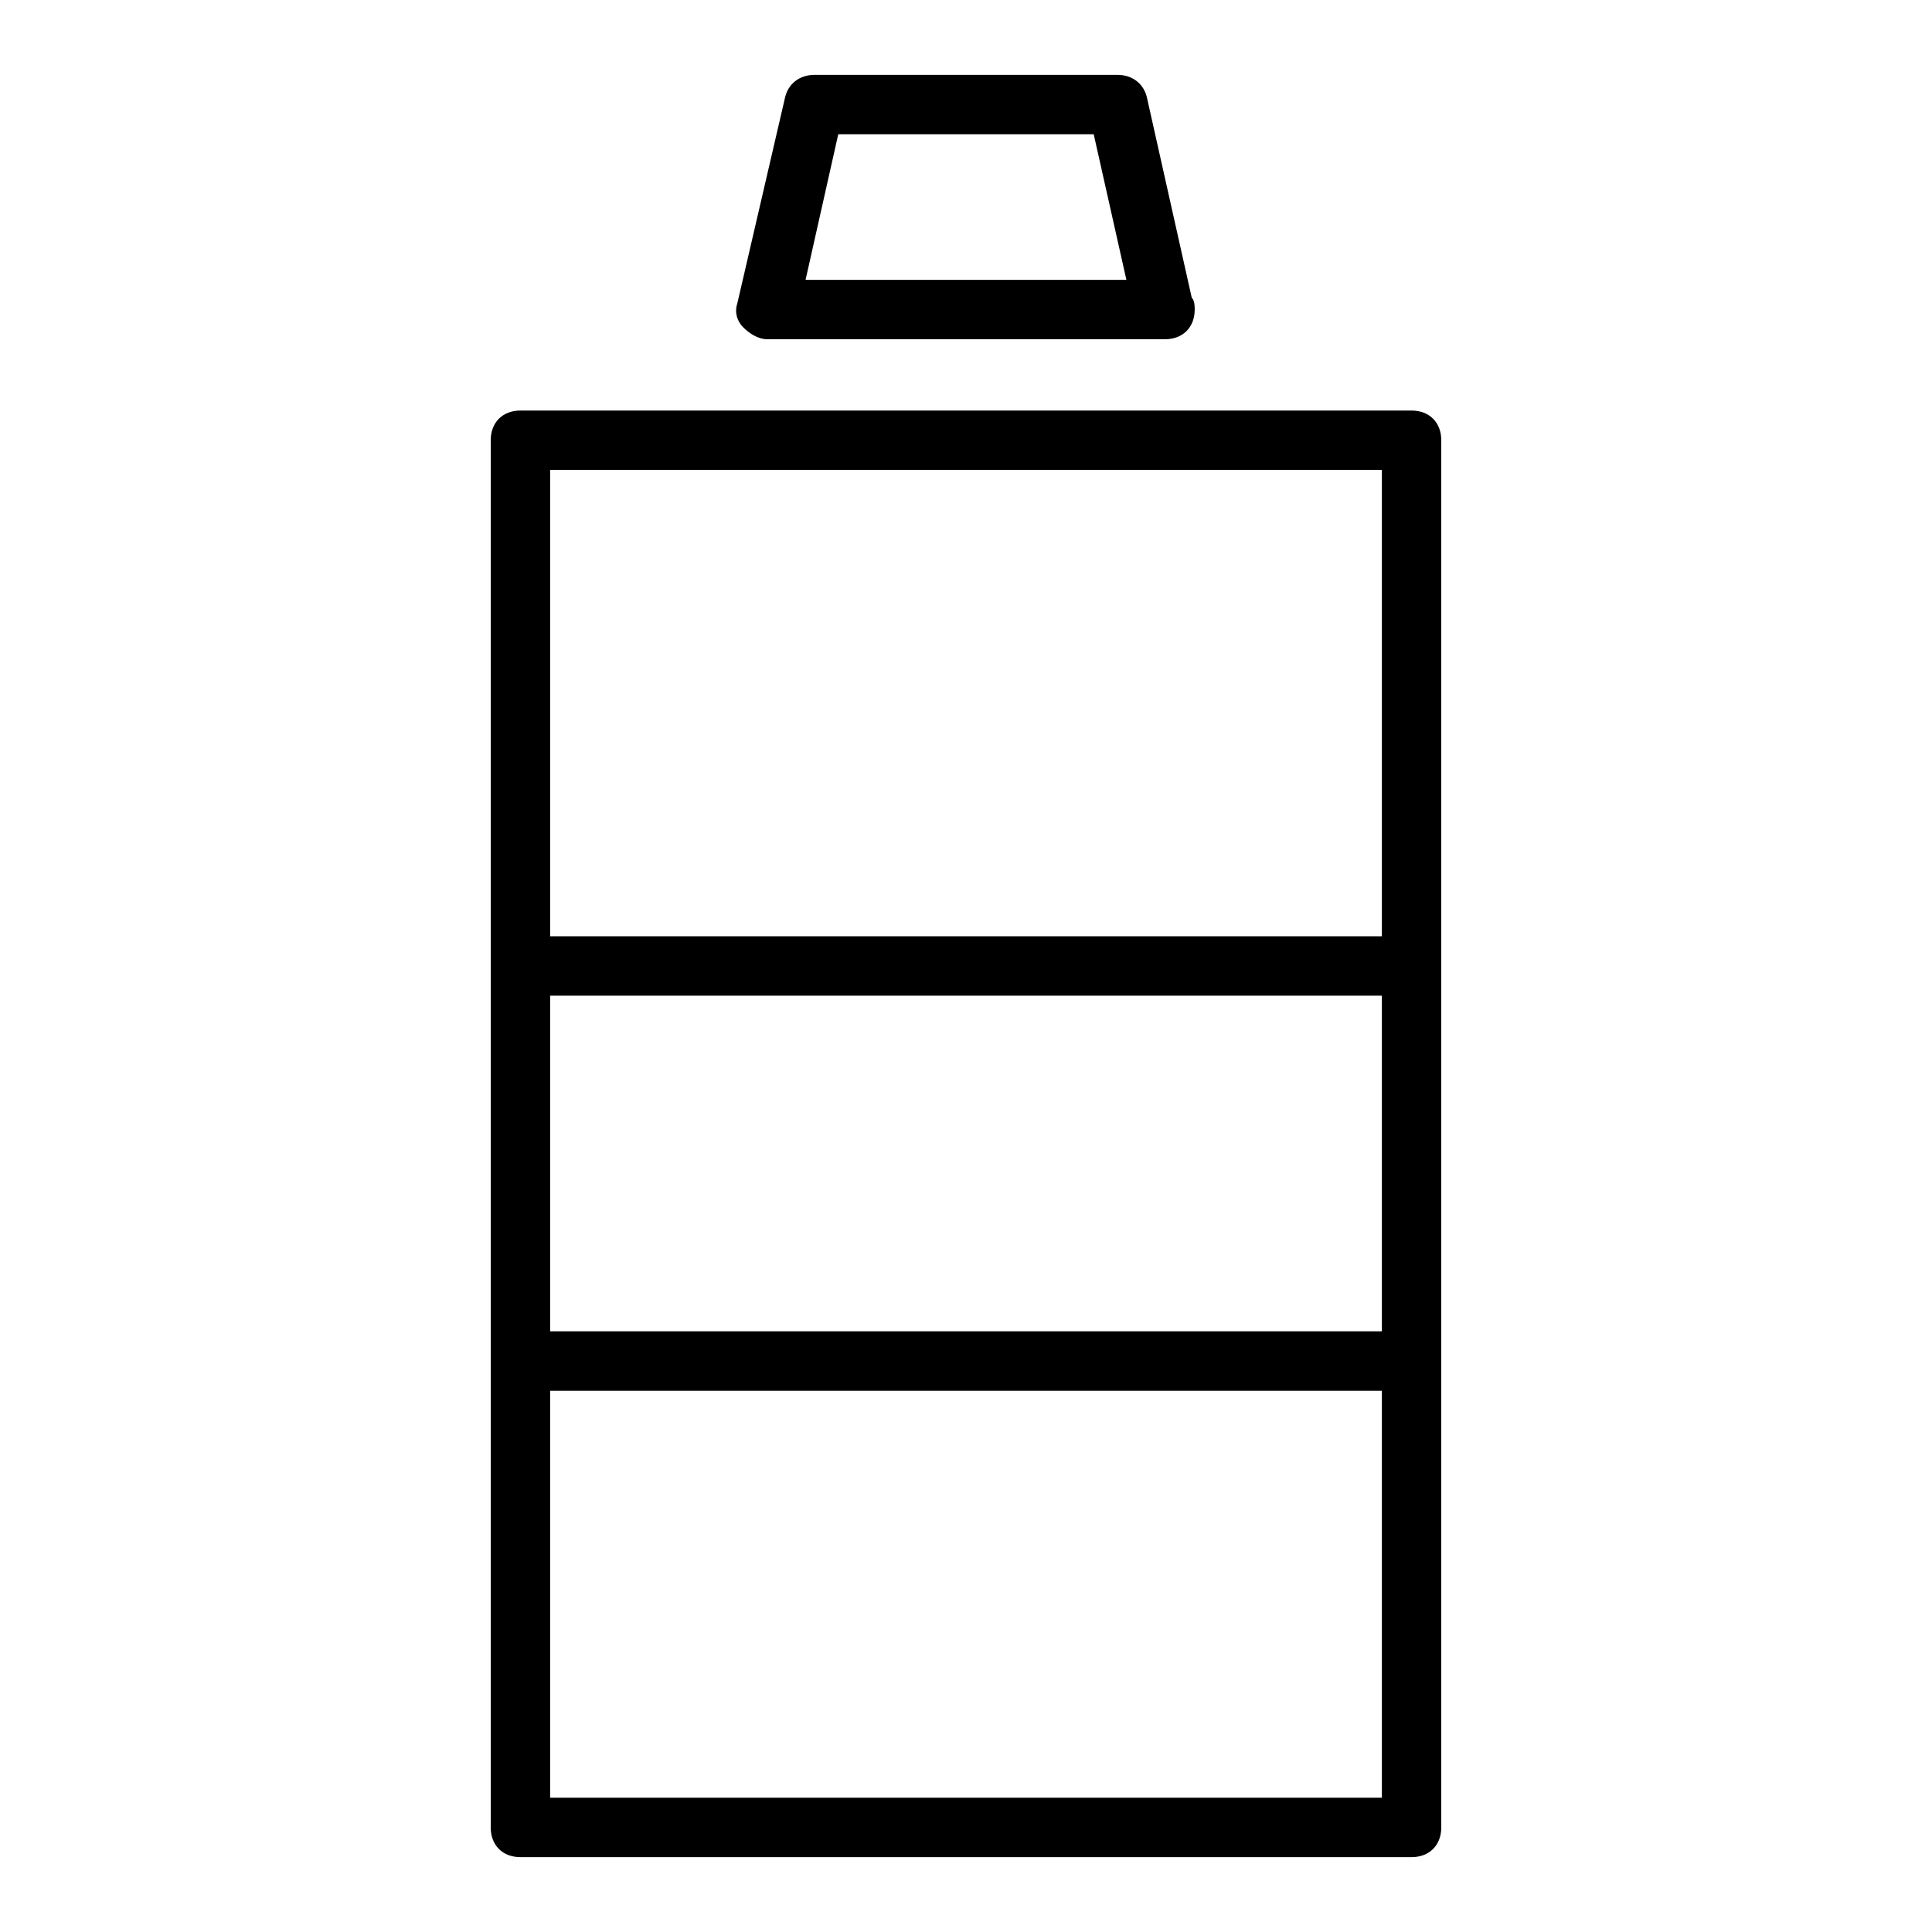
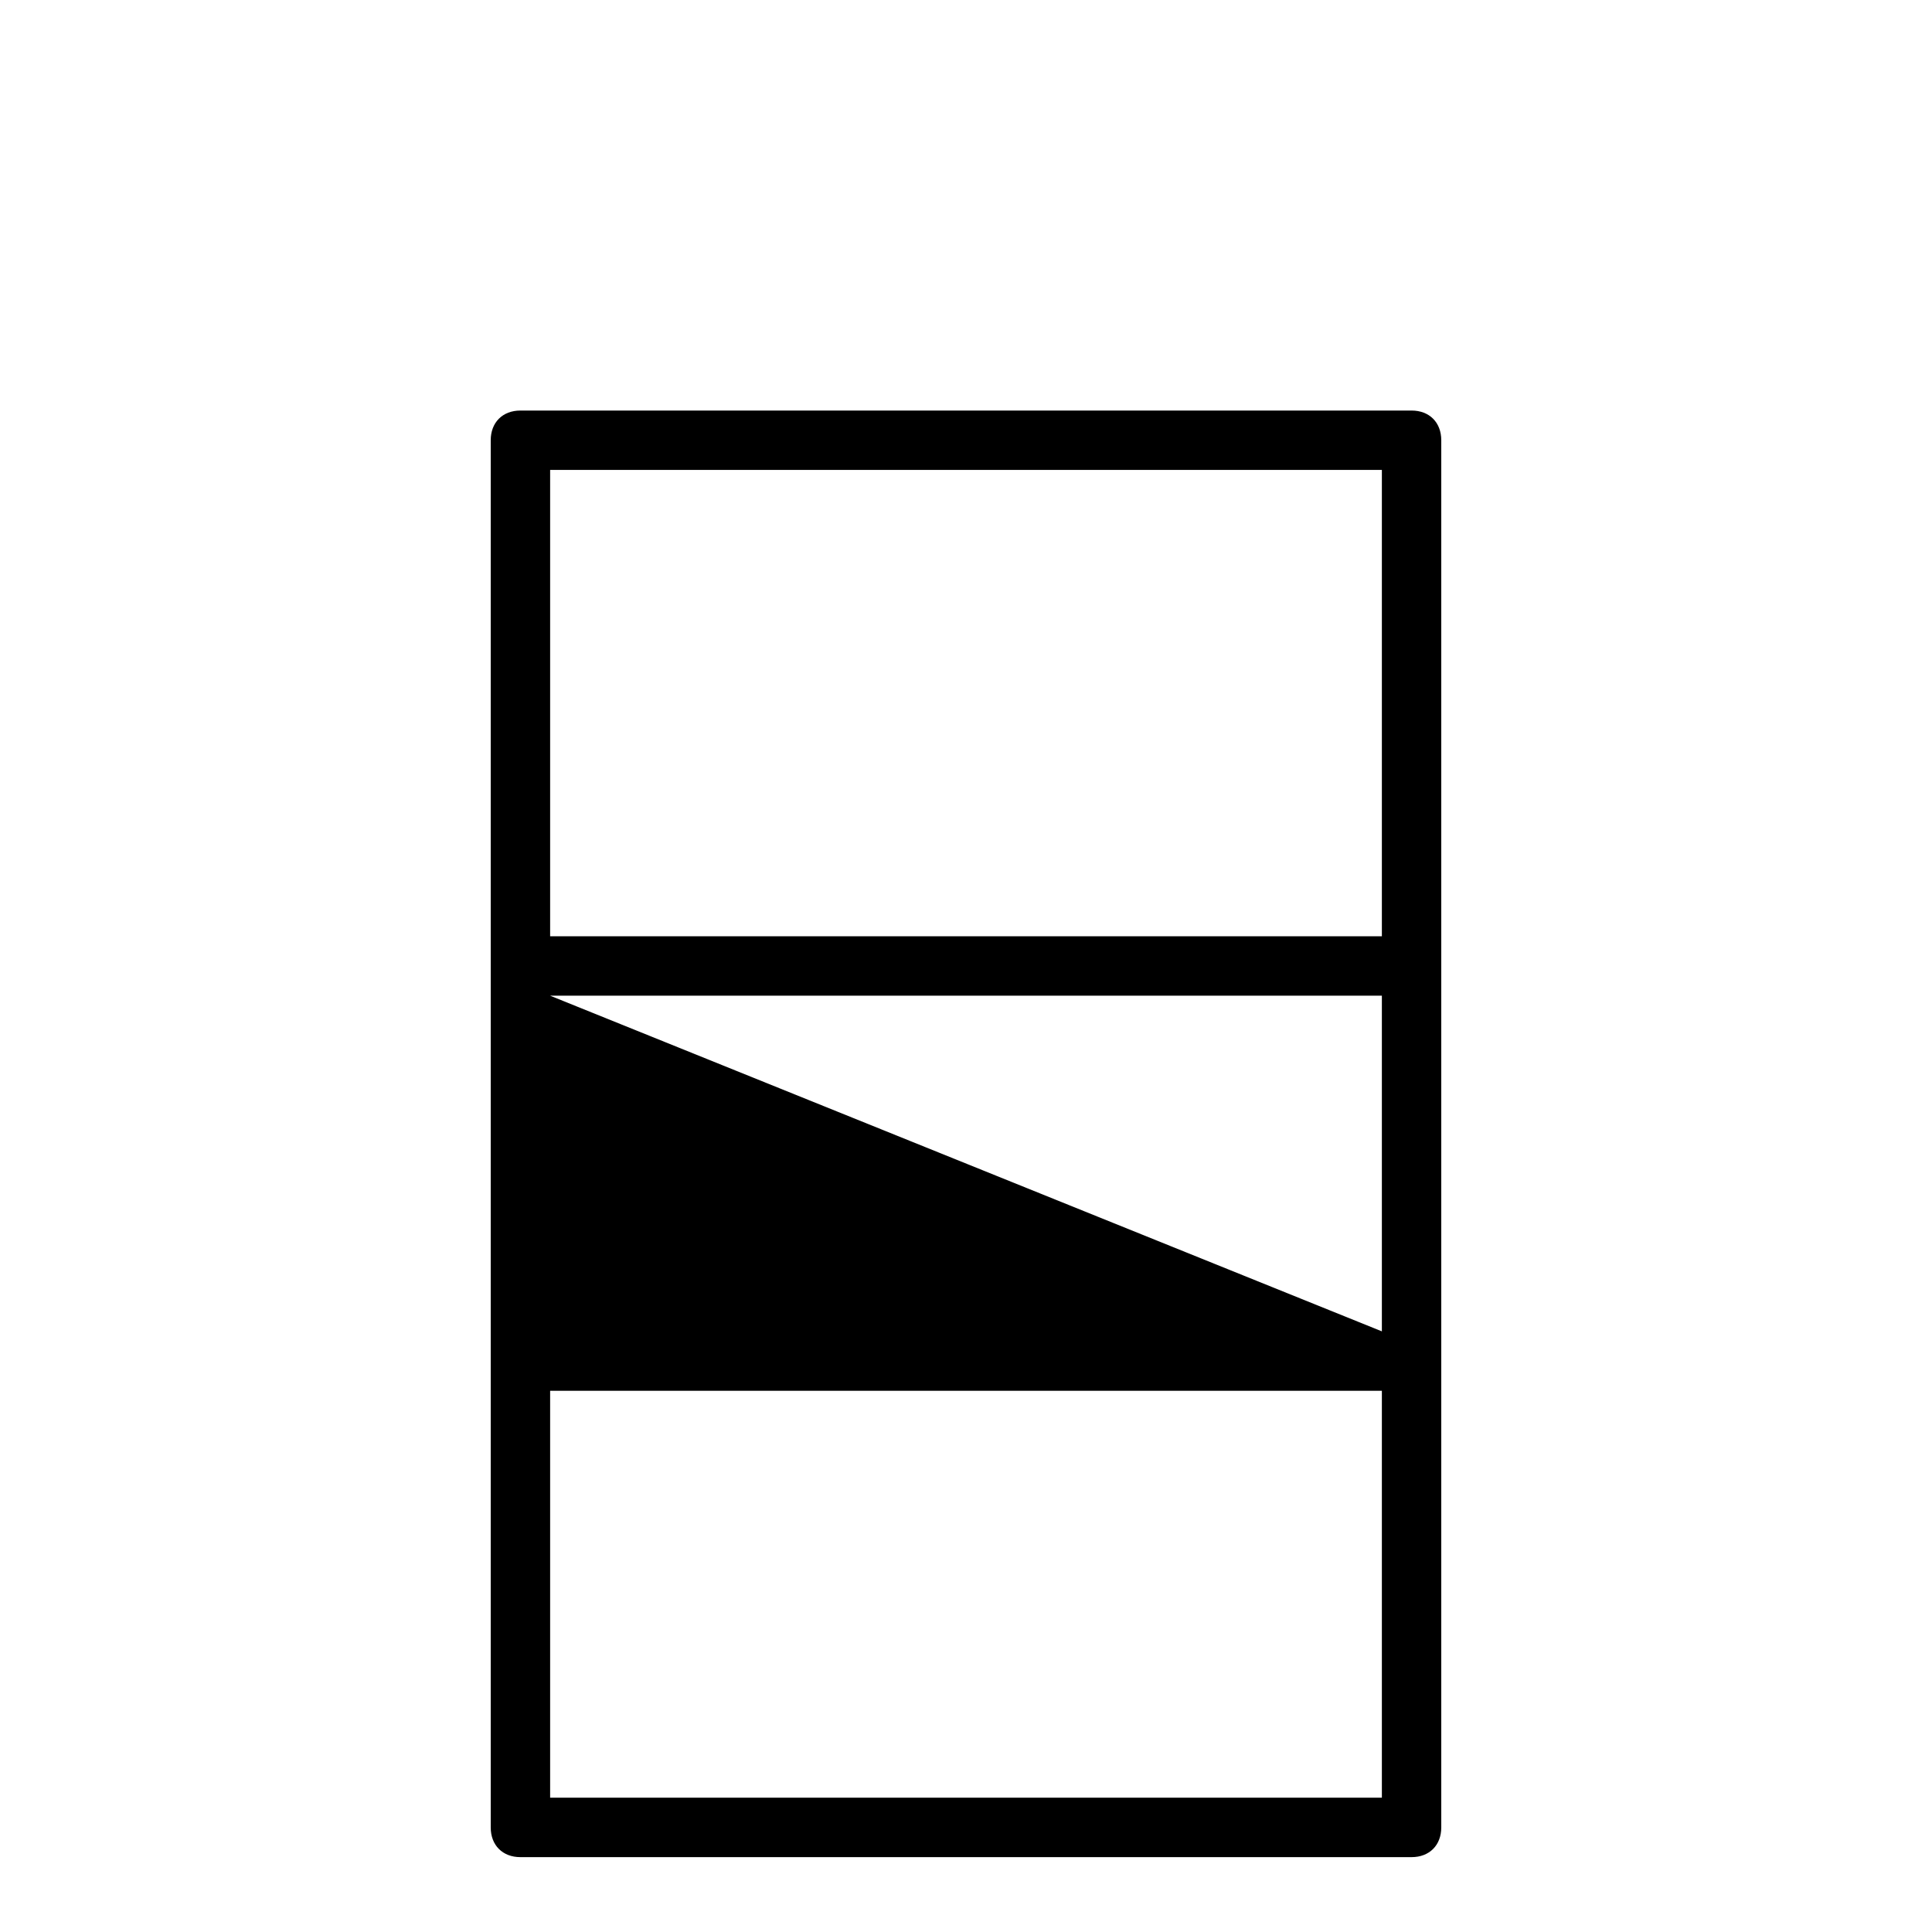
<svg xmlns="http://www.w3.org/2000/svg" fill="#000000" width="800px" height="800px" version="1.1" viewBox="144 144 512 512">
  <g>
-     <path d="m525.95 628.29v-367.62c0-4.723-3.148-7.871-7.871-7.871h-236.16c-4.723 0-7.871 3.148-7.871 7.871v367.62c0 4.723 3.148 7.871 7.871 7.871h236.16c4.723 0 7.871-3.148 7.871-7.871zm-236.16-220.42h220.42v88.953h-220.42zm220.42-139.34v123.59h-220.42v-123.59zm-220.42 351.88v-107.84h220.42v107.84z" />
-     <path d="m452.74 233.9c4.723 0 7.871-3.148 7.871-7.871 0-0.789 0-2.363-0.789-3.148l-11.809-52.742c-0.785-3.938-3.934-6.301-7.871-6.301h-80.293c-3.938 0-7.086 2.363-7.871 6.297l-12.594 54.316c-0.789 2.363 0 4.723 1.574 6.297 1.574 1.574 3.938 3.148 6.297 3.148zm-86.594-54.316h67.699l8.66 38.574h-85.02z" />
+     <path d="m525.95 628.29v-367.62c0-4.723-3.148-7.871-7.871-7.871h-236.16c-4.723 0-7.871 3.148-7.871 7.871v367.62c0 4.723 3.148 7.871 7.871 7.871h236.16c4.723 0 7.871-3.148 7.871-7.871zm-236.16-220.42h220.42v88.953zm220.42-139.34v123.59h-220.42v-123.59zm-220.42 351.88v-107.84h220.42v107.84z" />
  </g>
</svg>